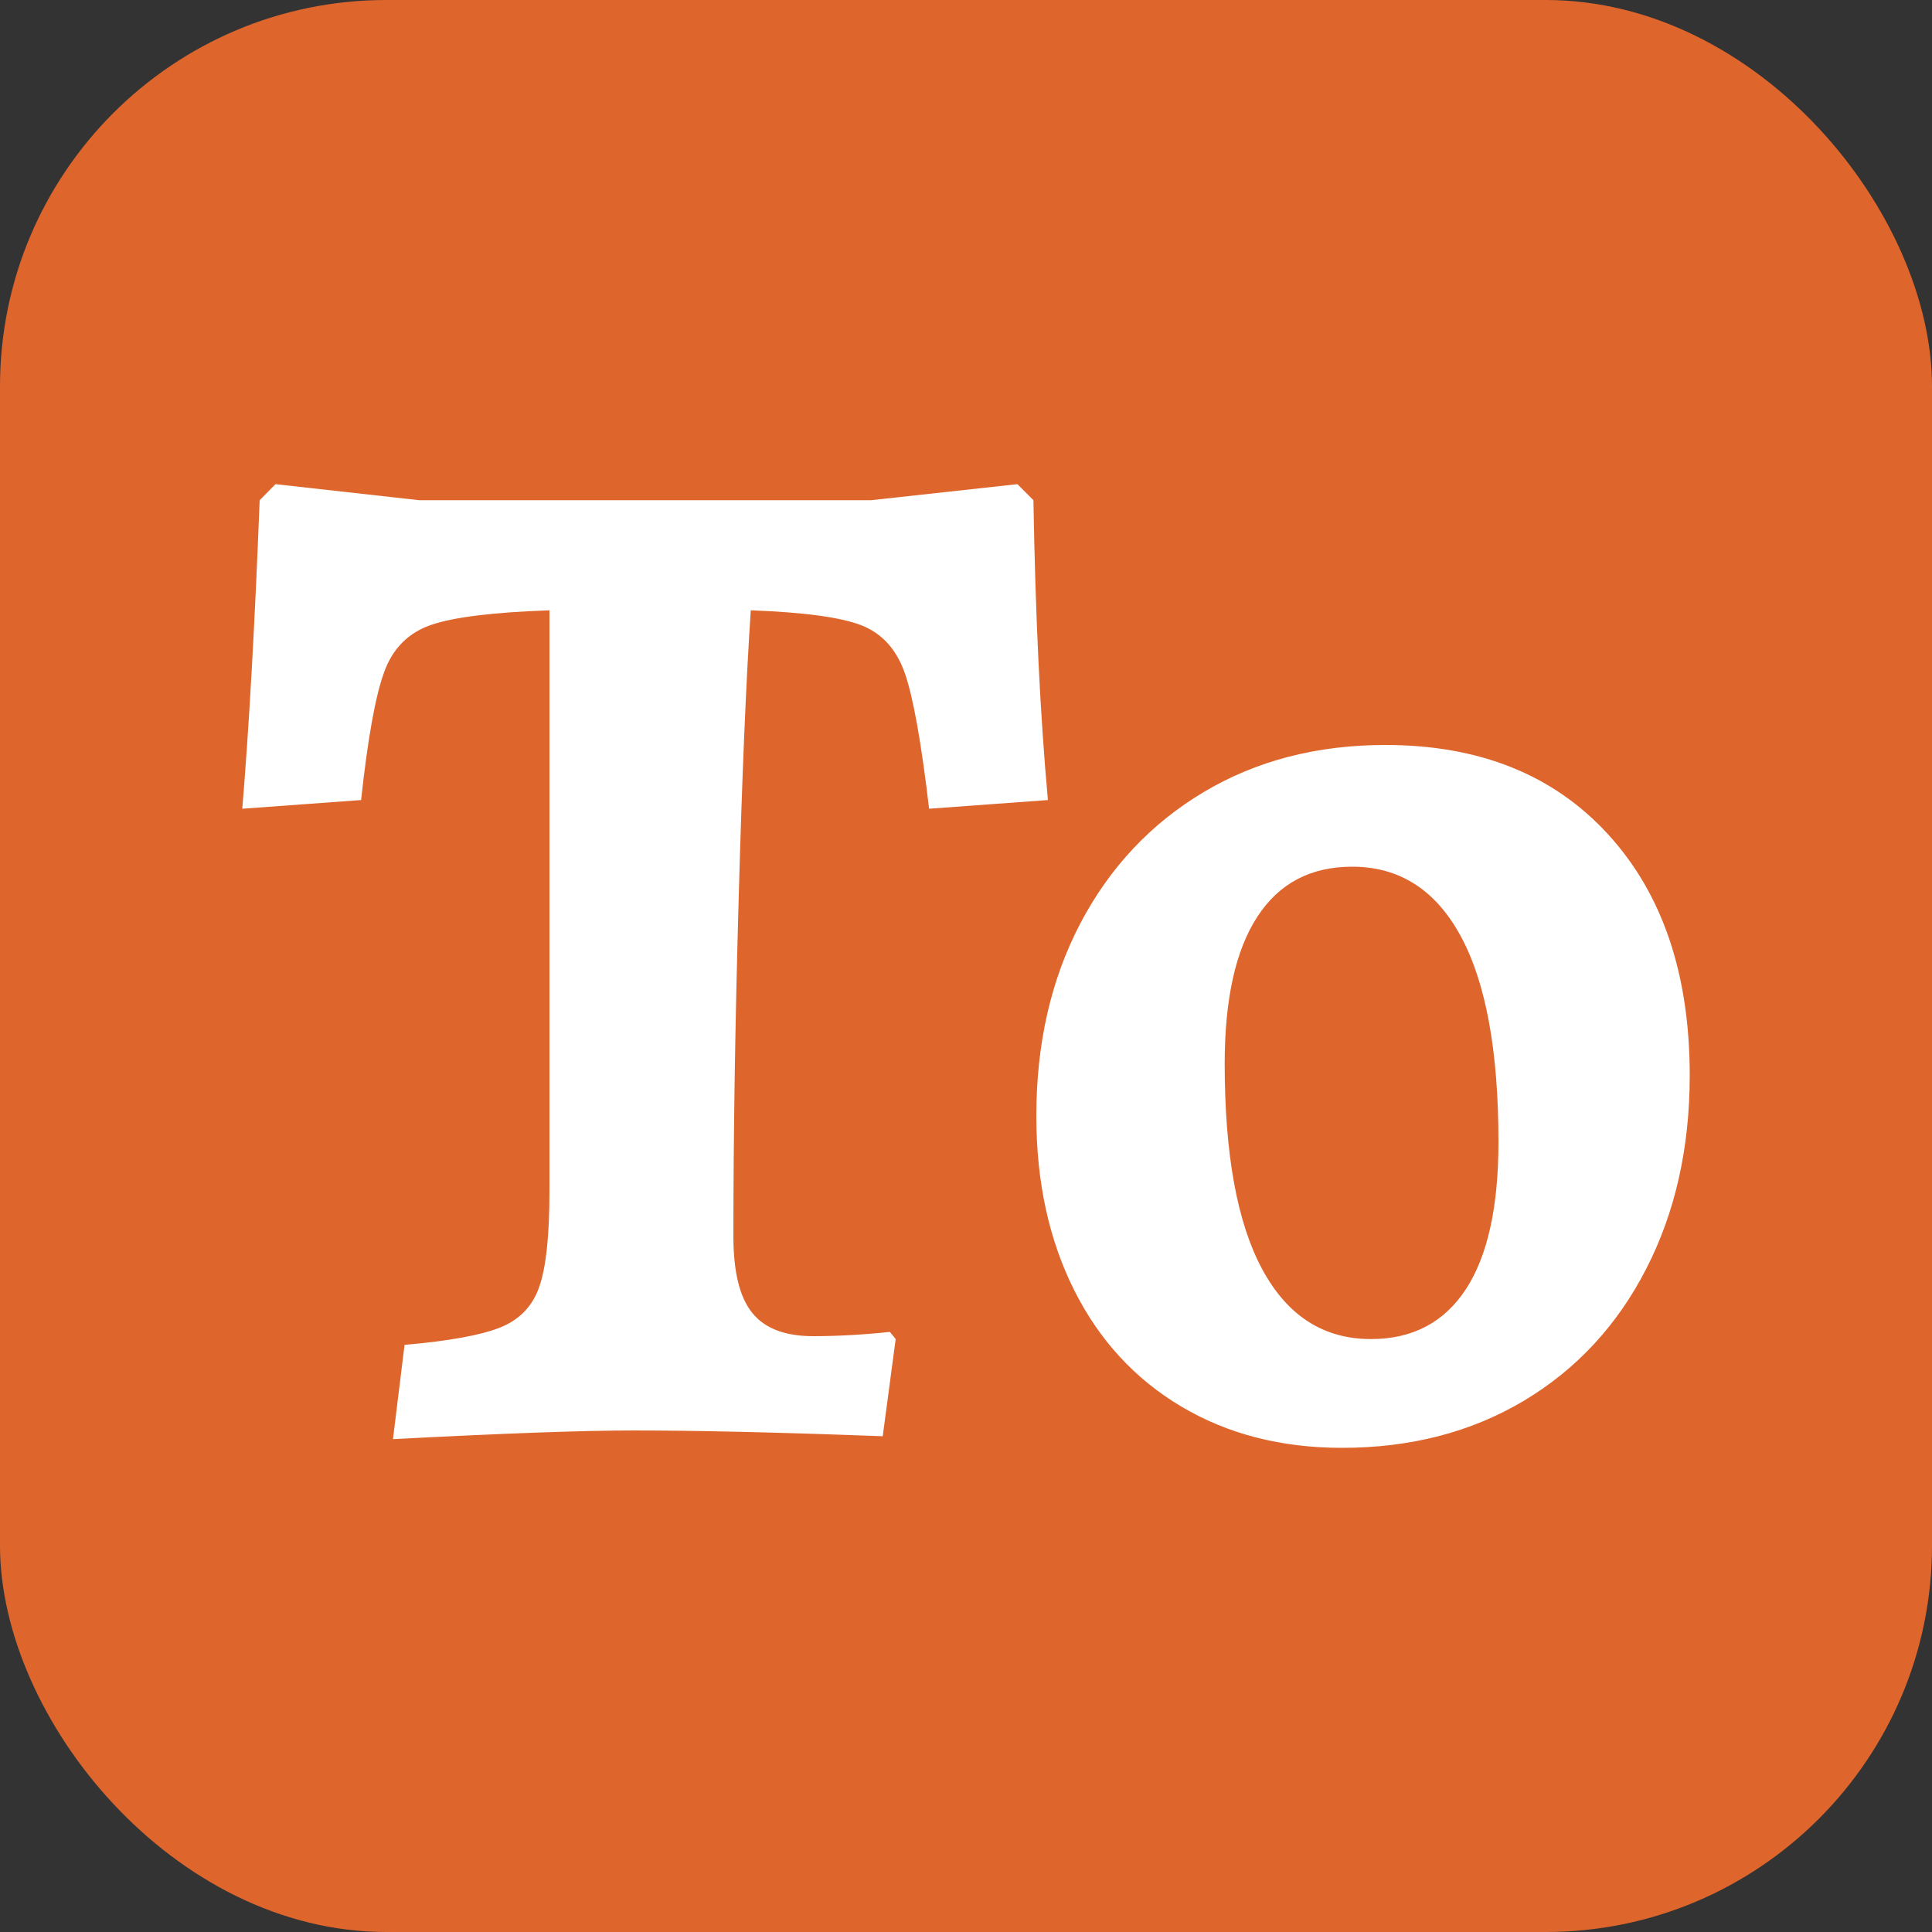
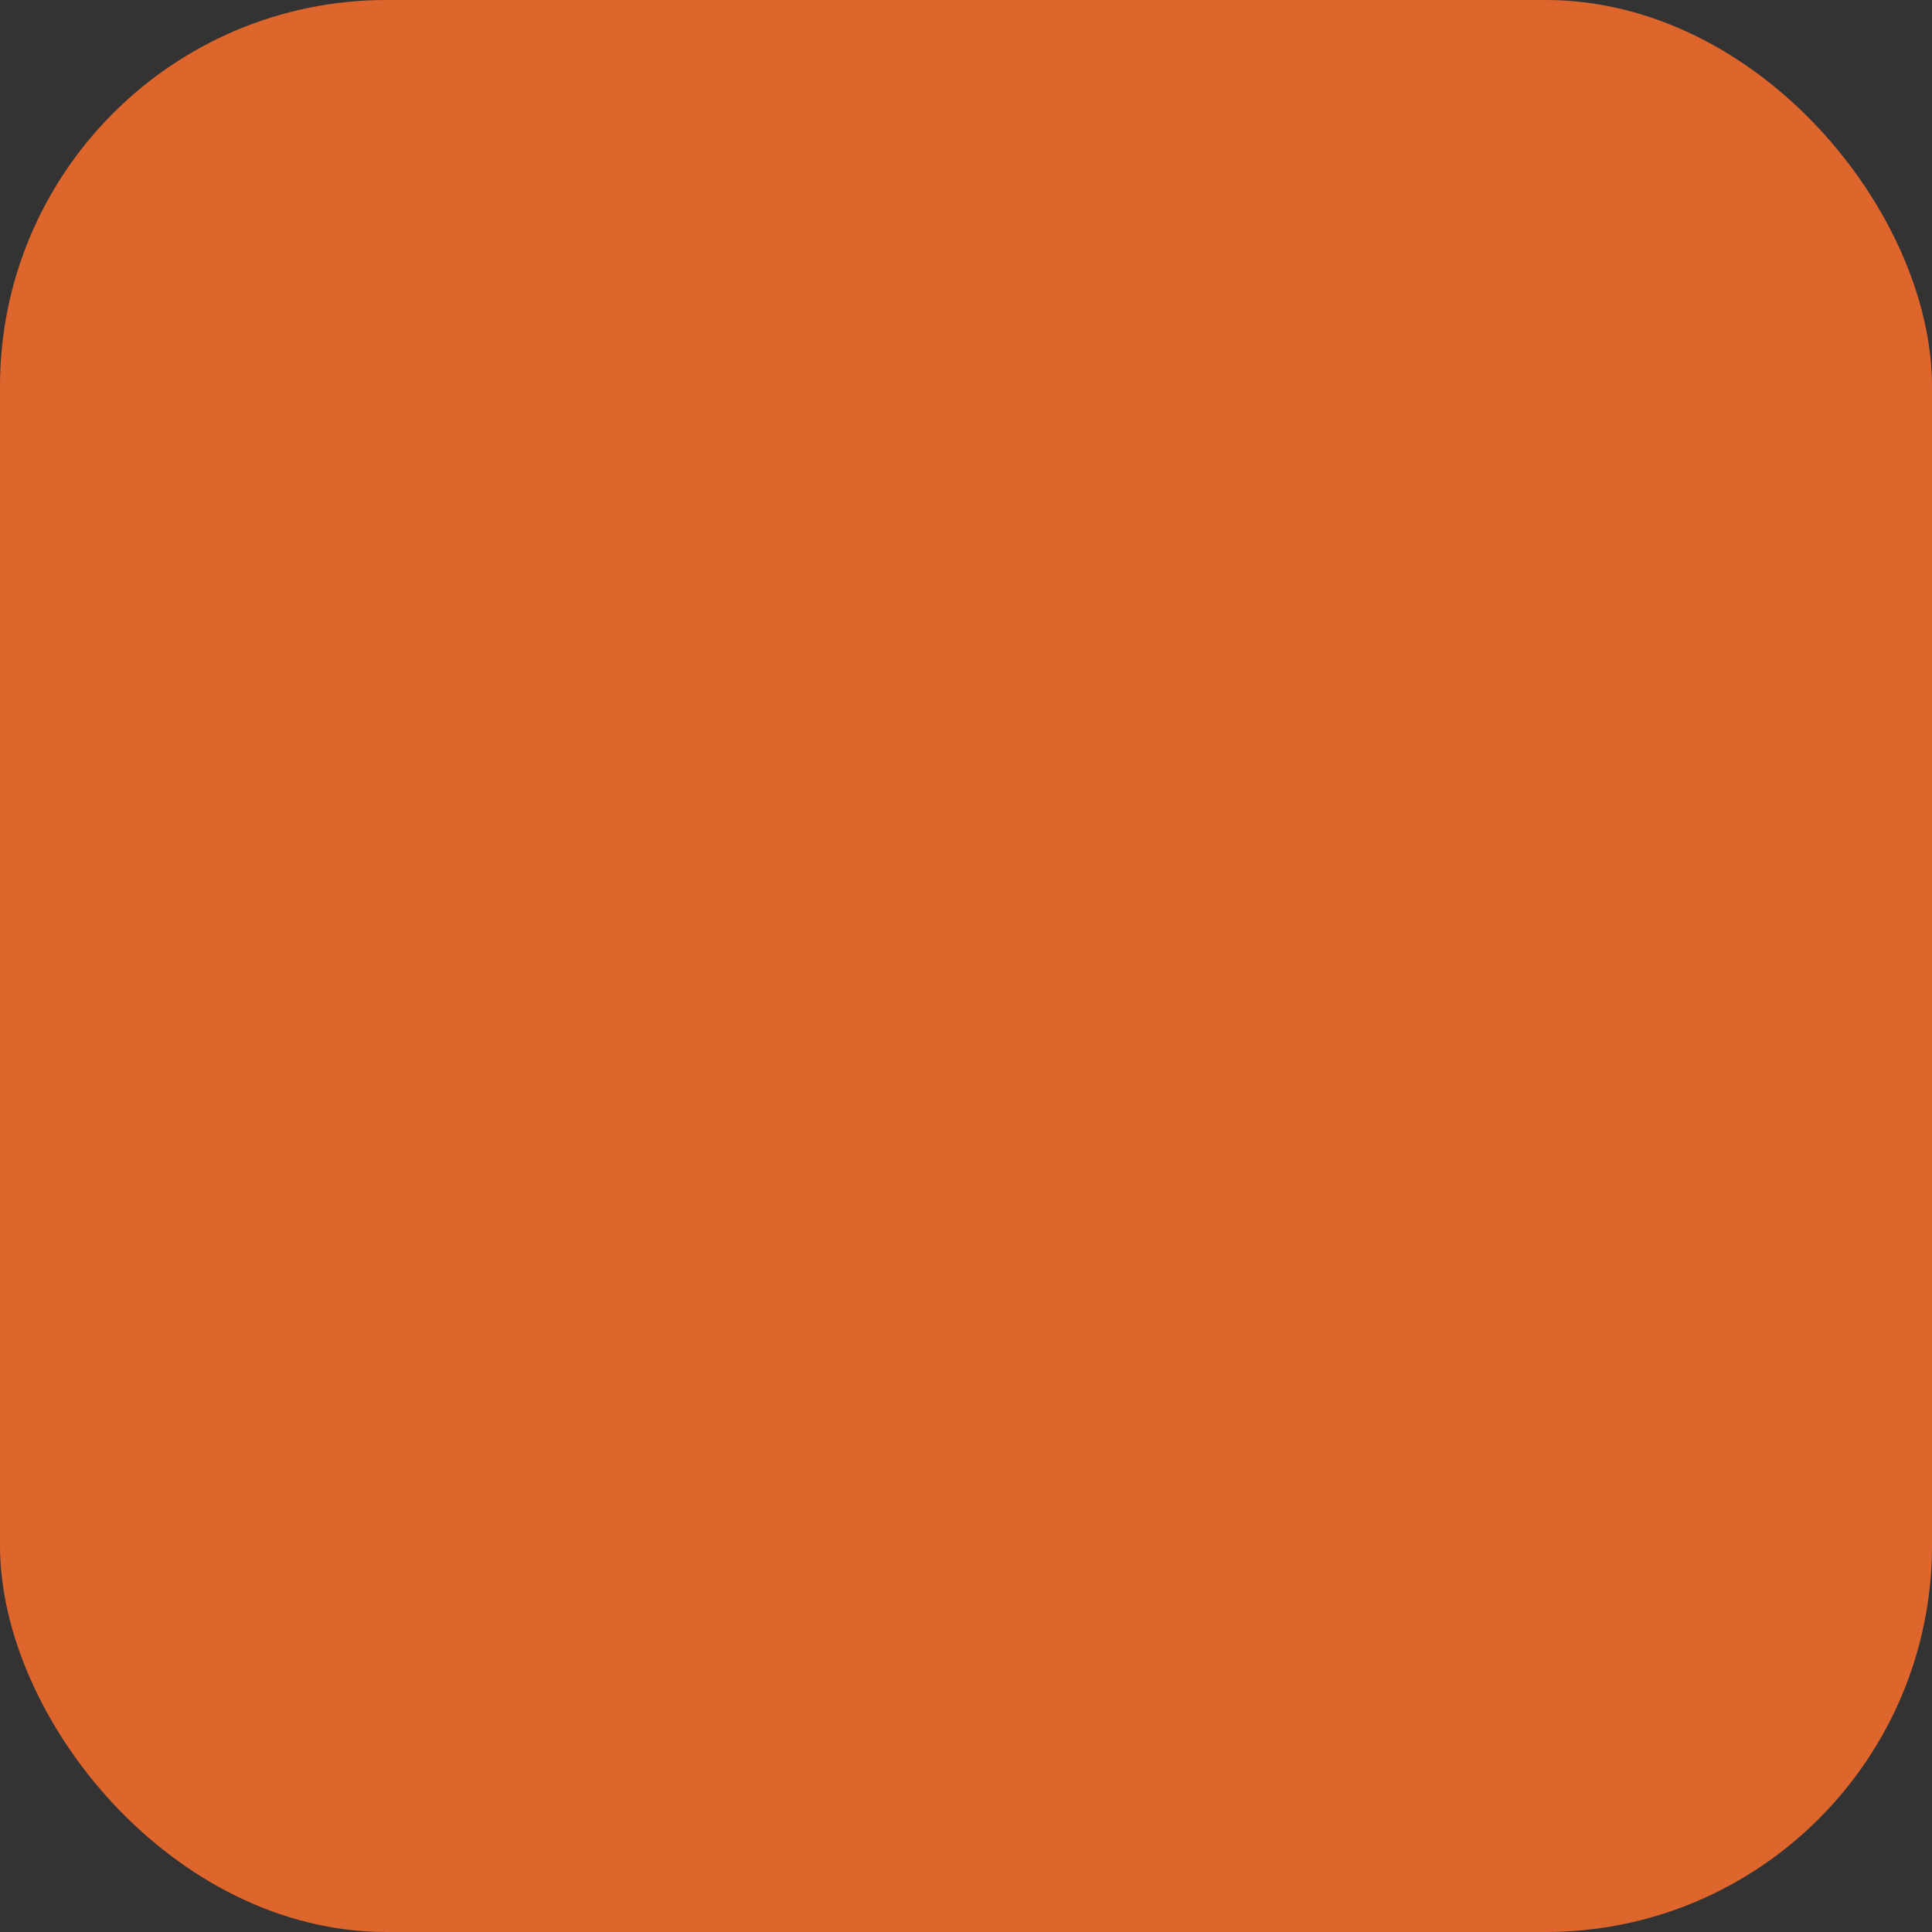
<svg xmlns="http://www.w3.org/2000/svg" width="256" height="256" viewBox="0 0 100 100">
  <rect x="0" y="0" width="100" height="100" fill="#333333" stroke="none" />
  <rect width="100" height="100" rx="20" fill="#de662d" />
-   <path d="M20.34 74.49L20.94 69.61Q24.39 69.31 25.89 68.71Q27.39 68.11 27.91 66.61Q28.44 65.11 28.44 61.66L28.44 61.66L28.44 31.59Q24.09 31.74 22.33 32.34Q20.56 32.94 19.89 34.77Q19.21 36.61 18.69 41.41L18.69 41.41L12.54 41.86Q13.06 35.64 13.44 25.89L13.44 25.89L14.26 25.06L21.69 25.89L45.09 25.89L52.66 25.06L53.49 25.89Q53.64 34.89 54.24 41.41L54.24 41.41L48.09 41.86Q47.49 36.76 46.85 34.89Q46.21 33.01 44.60 32.37Q42.99 31.74 38.86 31.59L38.86 31.59Q38.49 37.14 38.23 46.66Q37.96 56.19 37.96 63.99L37.96 63.99Q37.96 66.76 38.94 67.96Q39.91 69.16 42.09 69.16L42.09 69.16Q43.96 69.16 46.06 68.94L46.06 68.94L46.36 69.31L45.69 74.34Q37.74 74.04 32.79 74.04L32.79 74.04Q28.89 74.04 20.34 74.49L20.34 74.49ZM69.46 74.94Q64.74 74.94 61.14 72.80Q57.54 70.66 55.59 66.76Q53.64 62.86 53.64 57.76L53.64 57.76Q53.64 52.14 55.92 47.79Q58.21 43.44 62.30 41.00Q66.39 38.56 71.71 38.56L71.71 38.56Q78.99 38.56 83.22 43.17Q87.46 47.79 87.46 55.66L87.46 55.66Q87.46 61.29 85.21 65.67Q82.96 70.06 78.88 72.50Q74.79 74.94 69.46 74.94L69.46 74.94ZM70.96 69.31Q74.19 69.31 75.88 66.72Q77.56 64.14 77.56 59.11L77.56 59.11Q77.56 52.06 75.61 48.46Q73.66 44.86 69.99 44.86L69.99 44.86Q66.76 44.86 65.08 47.45Q63.39 50.04 63.39 55.06L63.39 55.06Q63.39 62.11 65.34 65.71Q67.29 69.31 70.96 69.31L70.96 69.31Z" fill="#fff" />
</svg>